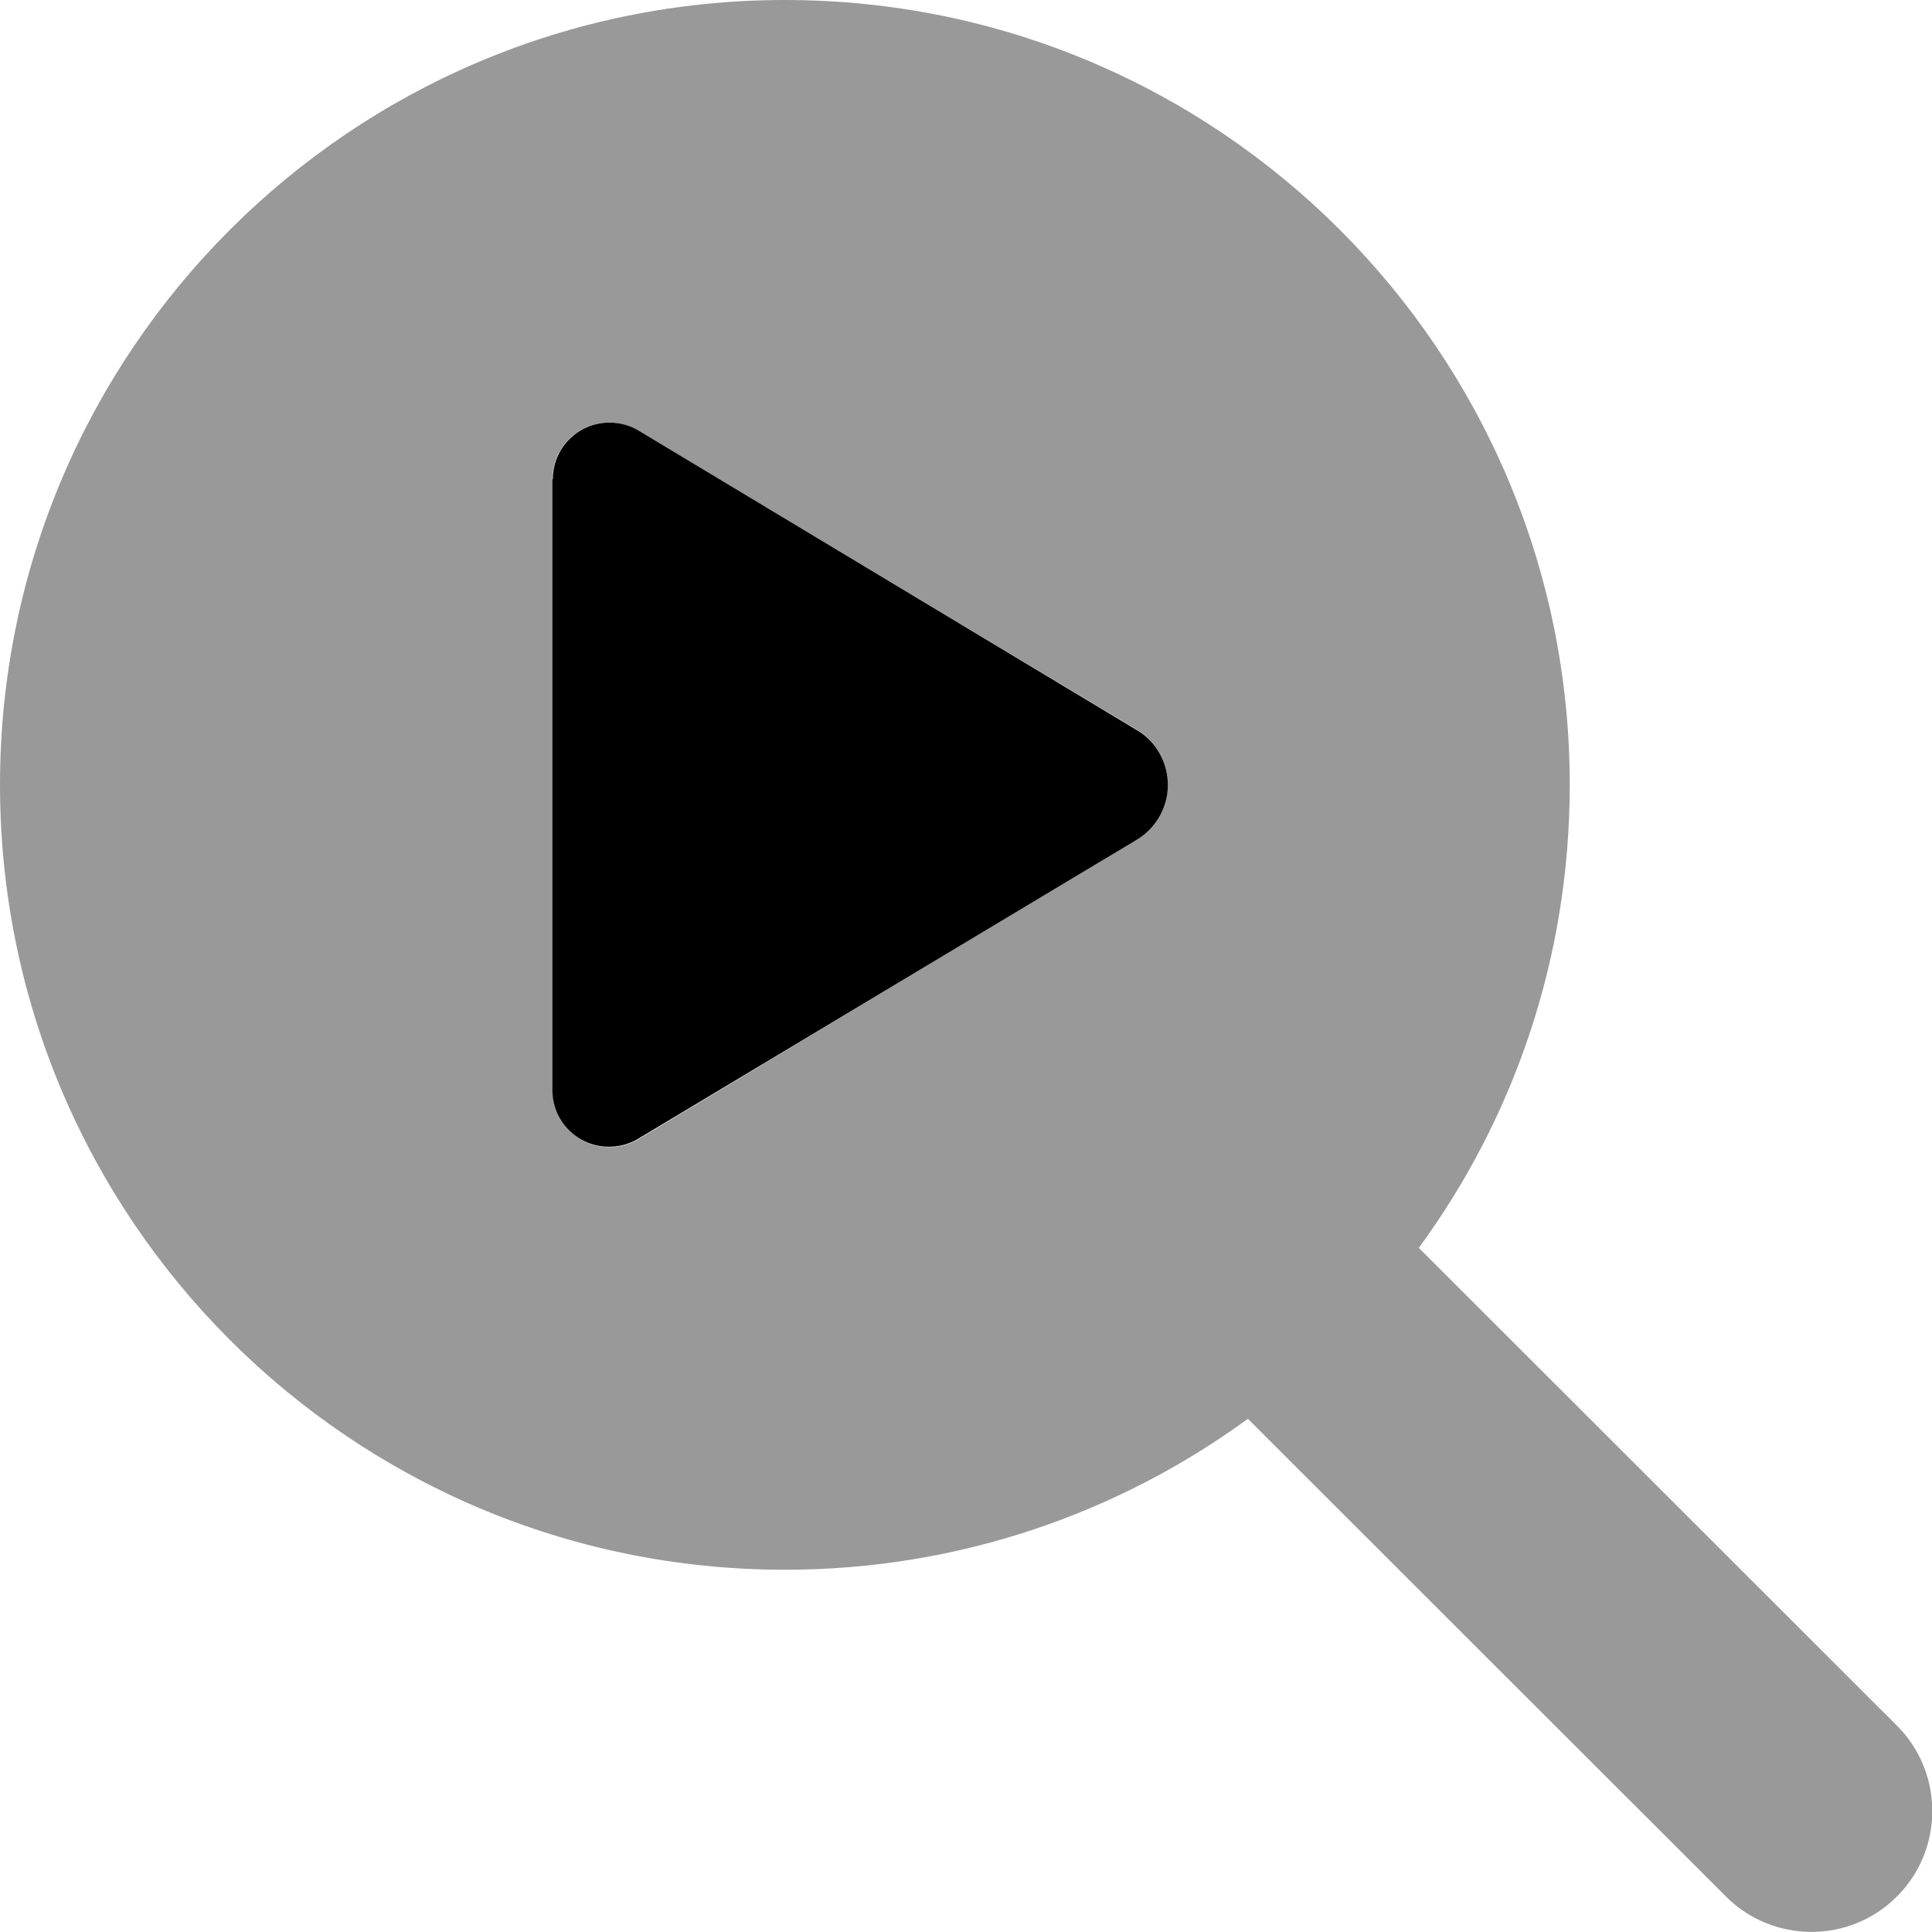
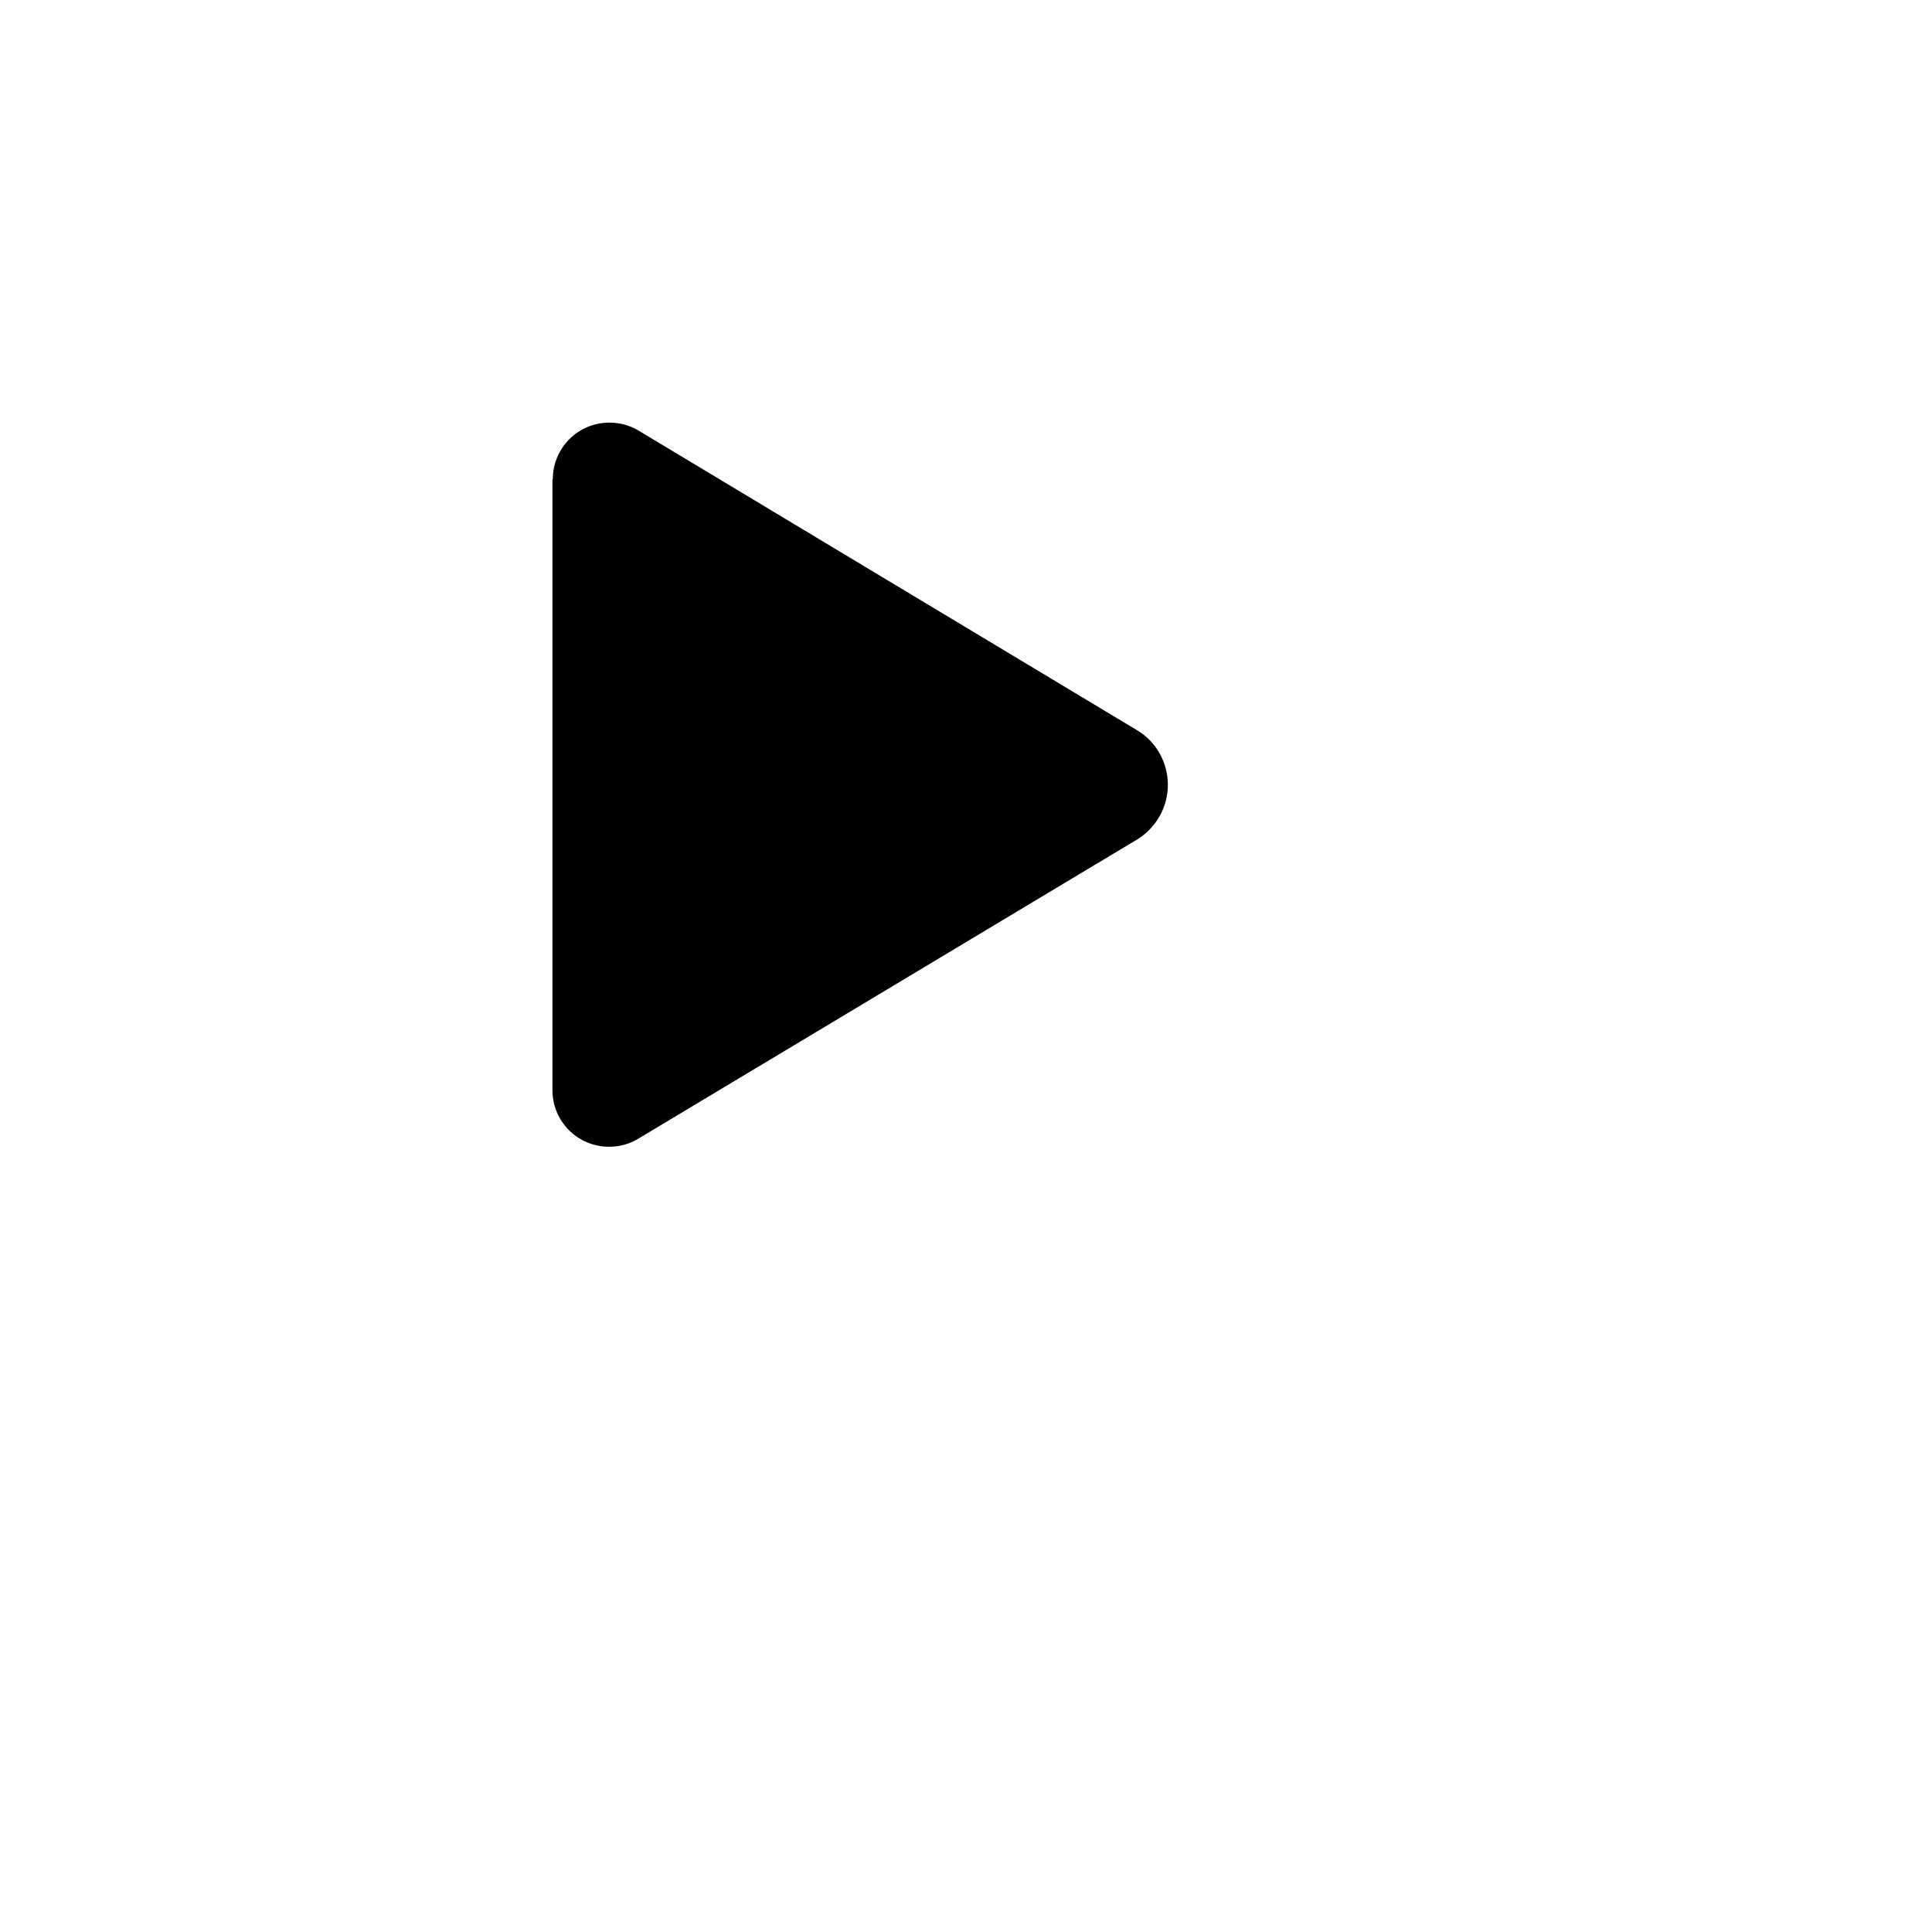
<svg xmlns="http://www.w3.org/2000/svg" viewBox="0 0 512 512">
-   <path opacity=".4" fill="currentColor" d="M0 208c0 114.9 93.1 208 208 208 45.9 0 88.3-14.9 122.7-40L457.4 502.6c12.5 12.5 32.8 12.5 45.3 0s12.5-32.8 0-45.3L376 330.7c25.2-34.4 40-76.8 40-122.7 0-114.9-93.1-208-208-208S0 93.1 0 208zm146.4-81c0-8.3 6.7-15 15-15 2.7 0 5.4 .7 7.7 2.1l132.2 79.3c5.1 3.1 8.2 8.6 8.2 14.5s-3.1 11.5-8.2 14.5L169.2 301.9c-2.3 1.4-5 2.1-7.7 2.1-8.3 0-15-6.7-15-15l0-161.9z" />
  <path fill="currentColor" d="M146.4 127l0 161.9c0 8.3 6.7 15 15 15 2.7 0 5.4-.7 7.7-2.1l132.2-79.3c5.1-3.1 8.2-8.6 8.2-14.5s-3.1-11.5-8.2-14.5L169.2 114.1c-2.3-1.4-5-2.1-7.7-2.1-8.3 0-15 6.7-15 15z" />
</svg>